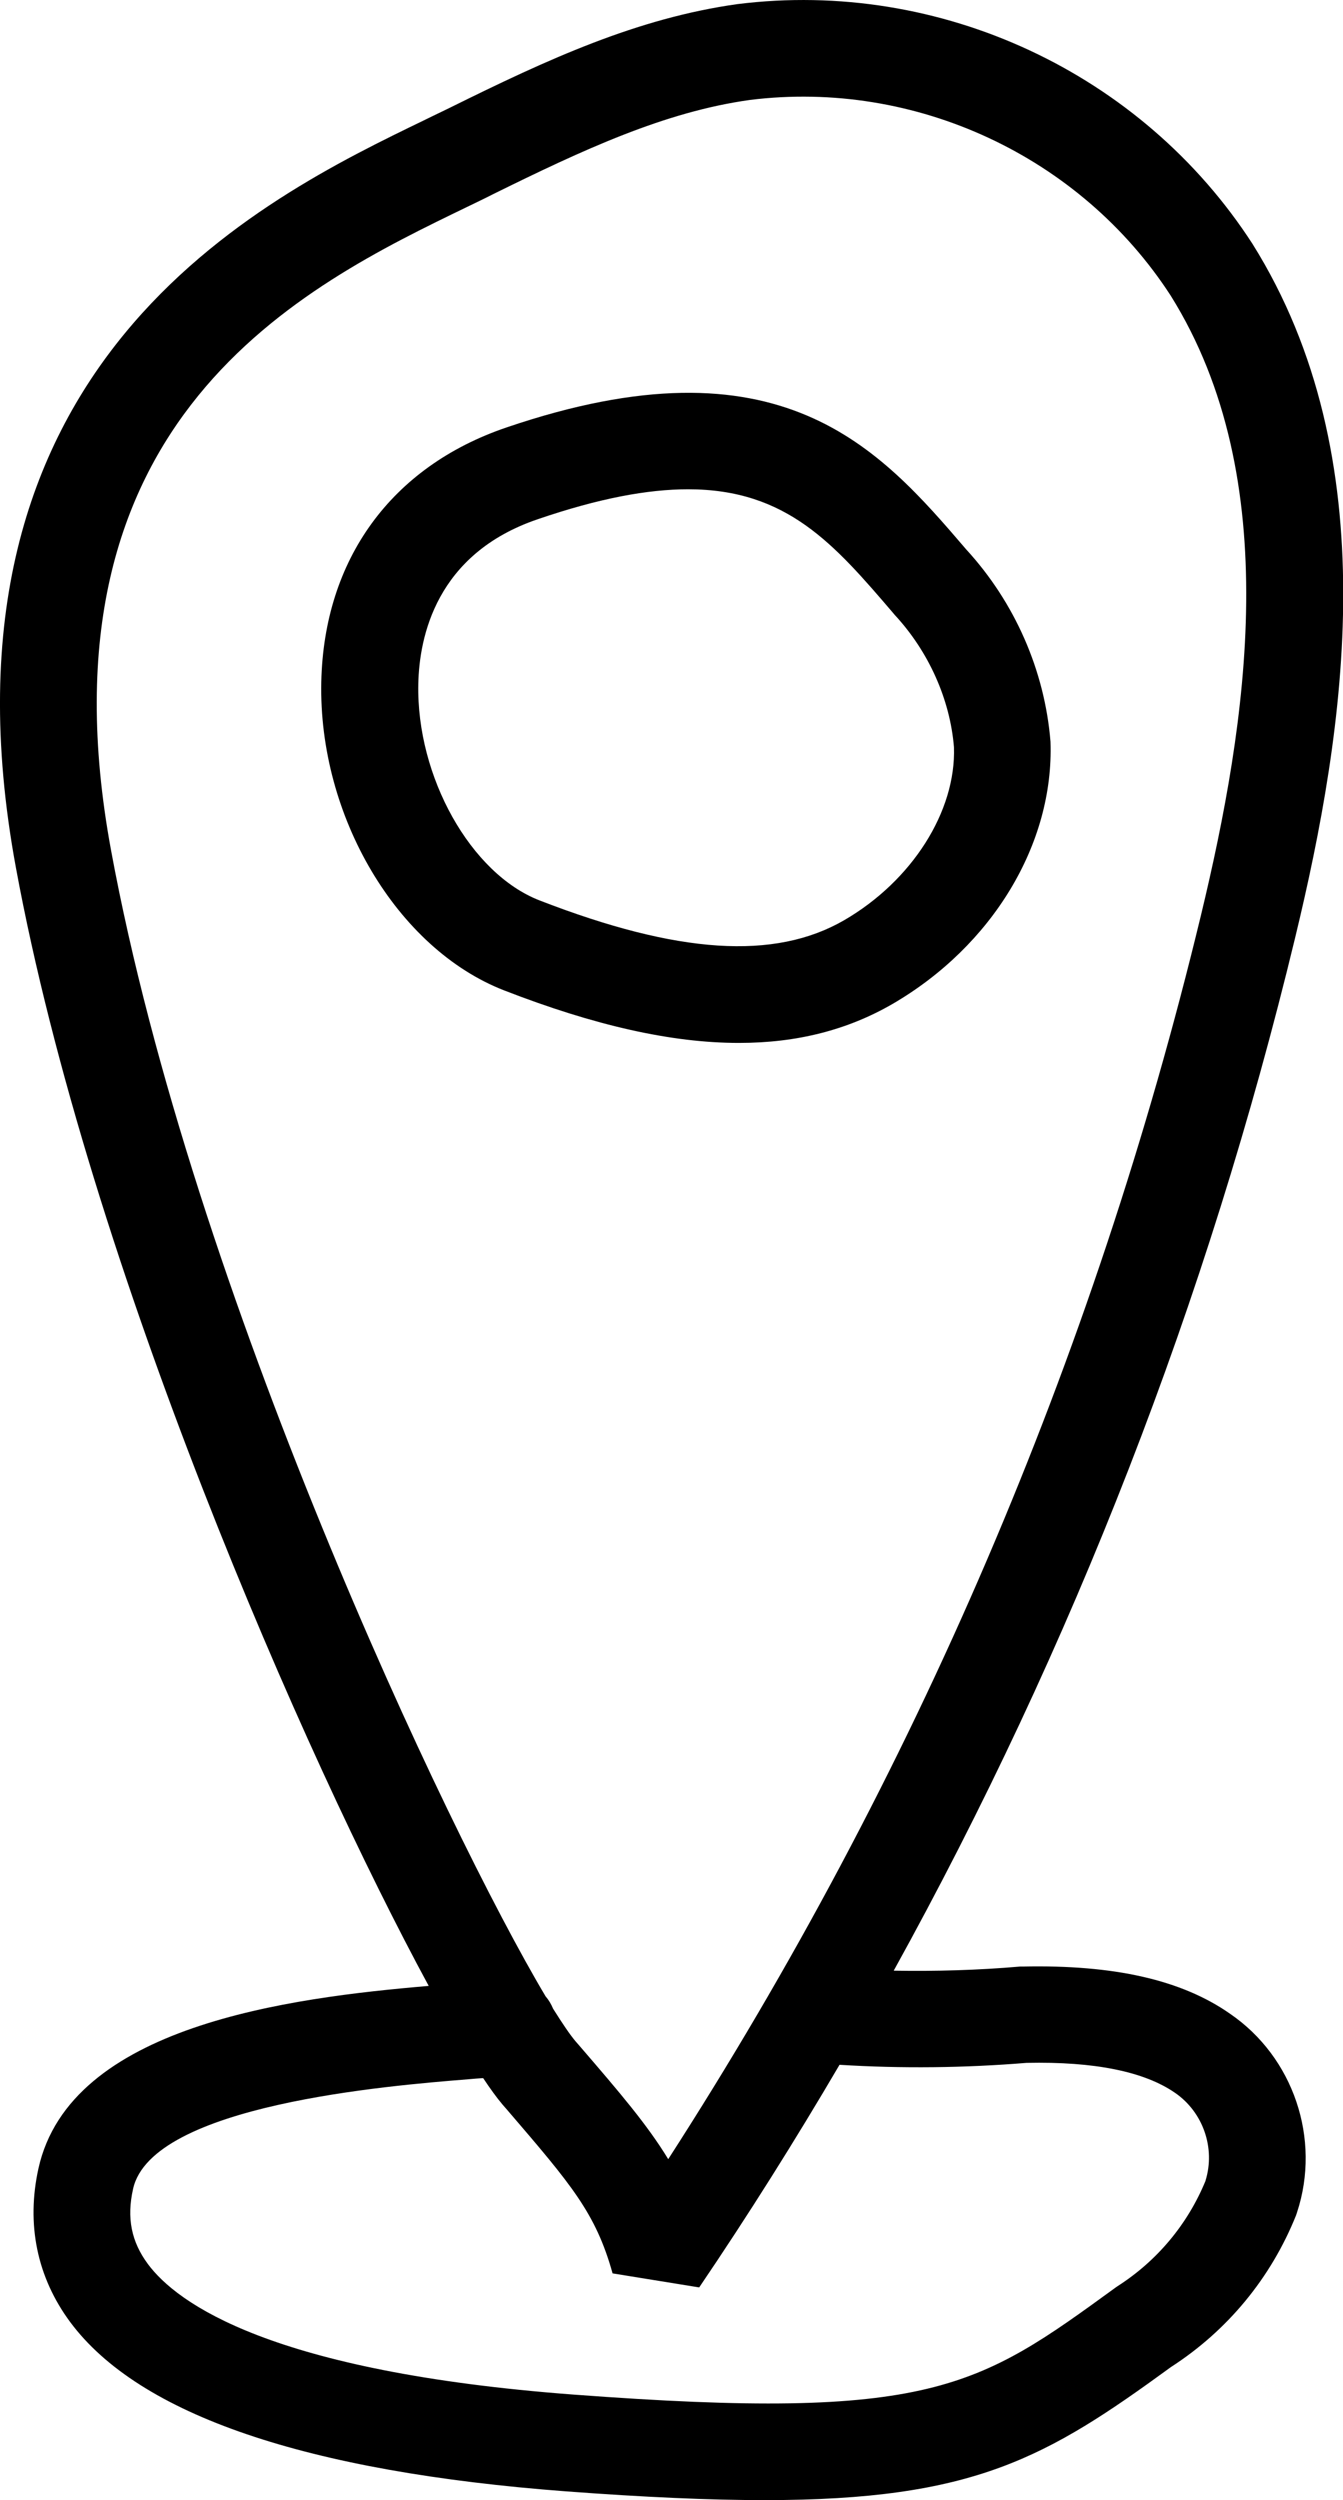
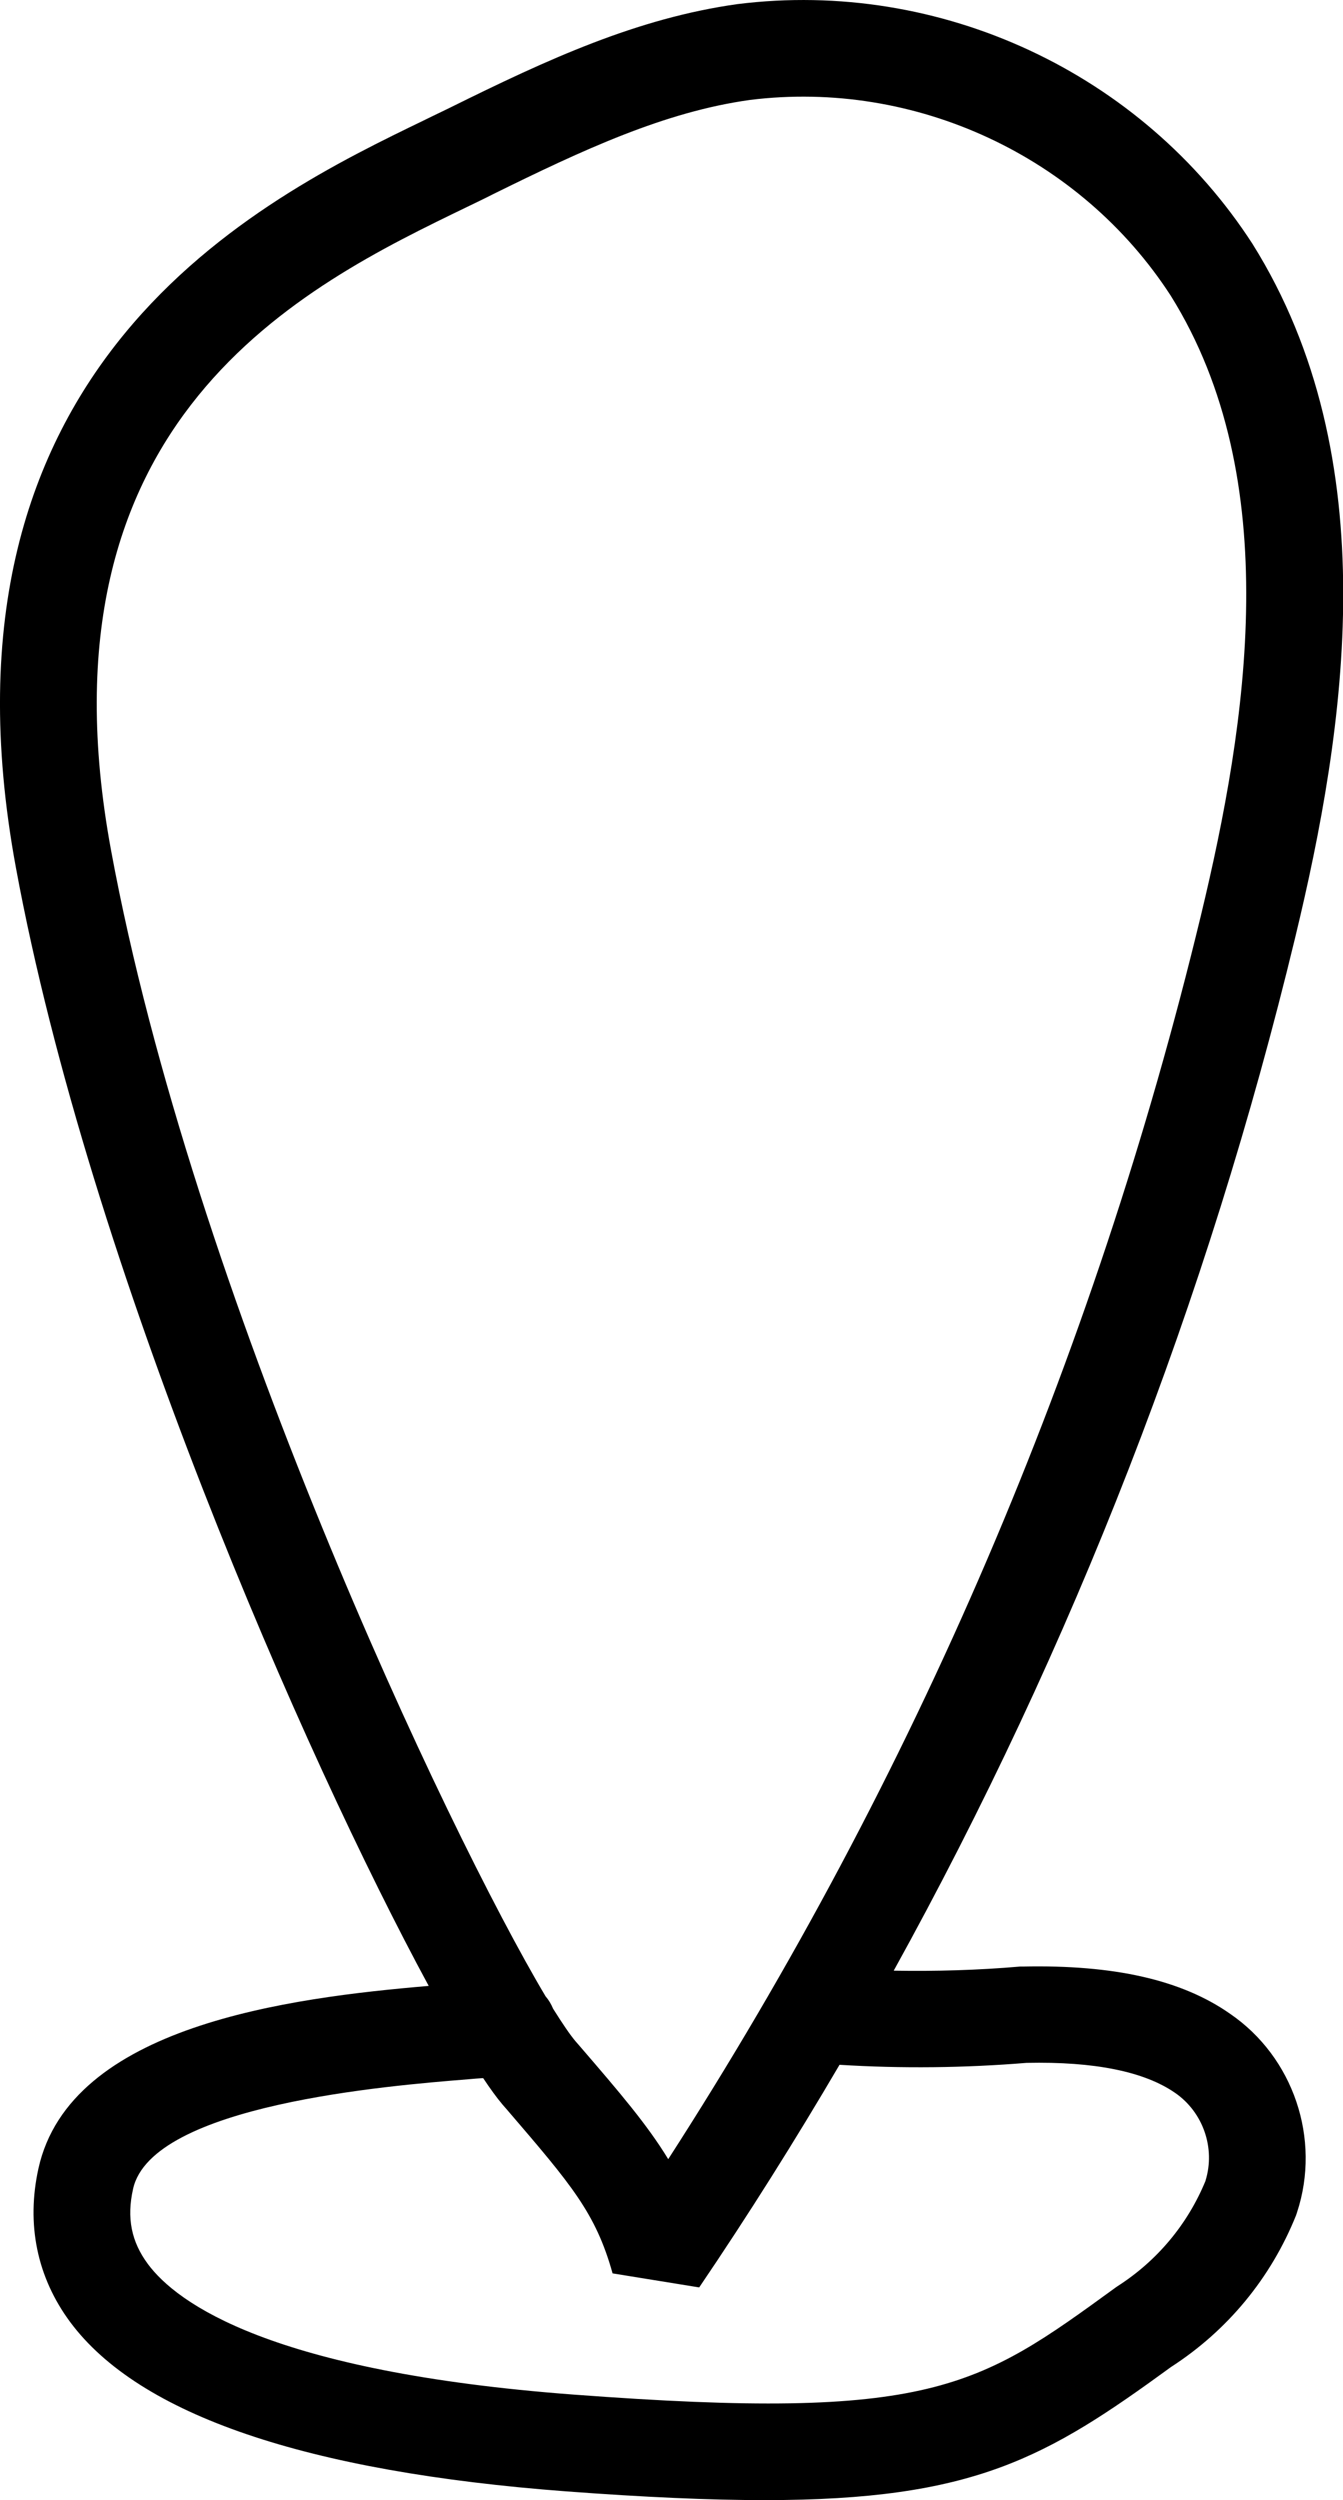
<svg xmlns="http://www.w3.org/2000/svg" id="a" viewBox="0 0 55.51 103.32">
-   <path d="M30.55,43.1c2.4,0,4.49-.54,6.34-1.61,4.11-2.39,6.68-6.6,6.53-10.84-.24-2.95-1.48-5.76-3.48-7.94-3.59-4.19-7.67-8.91-19.02-5.04-4.75,1.62-7.53,5.45-7.64,10.51-.12,5.55,3.13,11.03,7.56,12.75,3.73,1.45,6.92,2.17,9.7,2.17Zm-13.26-14.84c.04-1.93,.73-5.37,4.93-6.8,2.54-.87,4.56-1.24,6.22-1.24,4.1,0,6.05,2.28,8.49,5.13l.05,.06c1.41,1.52,2.29,3.5,2.45,5.47,.09,2.65-1.73,5.52-4.54,7.15-2.87,1.66-6.87,1.4-12.59-.82-2.84-1.1-5.09-5.11-5.01-8.94Z" />
  <path d="M50.84,83.22c-2-1.4-4.79-2.03-8.56-1.95h-.12c-1.73,.15-3.48,.2-5.22,.17,7.41-13.4,12.97-27.69,16.59-42.68,2.1-8.69,3.79-19.81-1.76-28.68C47.2,3.01,38.86-.88,30.48,.17c-4.15,.58-7.84,2.28-11.88,4.28-.32,.16-.67,.32-1.03,.5C10.83,8.21-3.2,14.98,.66,35.87c3.04,16.46,11.92,36.72,17.06,46.2-5.77,.49-14.82,1.64-16.13,7.54-.51,2.31-.06,4.5,1.31,6.35,2.85,3.84,9.76,6.19,20.52,7,3.22,.24,5.9,.36,8.19,.36,8.67,0,11.66-1.76,16.79-5.5,2.34-1.51,4.13-3.68,5.17-6.27l.04-.12c1-3.04-.15-6.42-2.77-8.21ZM19.31,8.55c.37-.18,.73-.35,1.06-.52,3.73-1.84,7.1-3.41,10.63-3.9,6.83-.85,13.66,2.33,17.39,8.09,4.74,7.59,3.16,17.66,1.25,25.6-4.42,18.32-11.83,35.6-22.02,51.41-.87-1.43-2.02-2.77-3.63-4.64l-.2-.23c-.23-.27-.54-.73-.93-1.35-.08-.19-.18-.36-.31-.51-4.09-6.87-14.6-29.15-17.96-47.36C1.29,17.26,12.57,11.81,19.31,8.55Zm30.52,81.57c-.74,1.8-2,3.31-3.64,4.36l-.1,.07c-5.68,4.13-7.59,5.52-22.37,4.41-12.53-.94-16.41-3.78-17.61-5.4-.68-.92-.88-1.9-.61-3.1,.77-3.48,10.6-4.27,13.83-4.53,.23-.02,.44-.04,.64-.05,.3,.45,.57,.82,.79,1.08l.2,.23c2.66,3.1,3.66,4.26,4.36,6.76l3.58,.58c2.04-3.01,3.97-6.08,5.8-9.2,2.57,.16,5.17,.13,7.73-.08,2.81-.06,4.87,.36,6.14,1.24,1.16,.8,1.67,2.28,1.26,3.62Z" />
</svg>